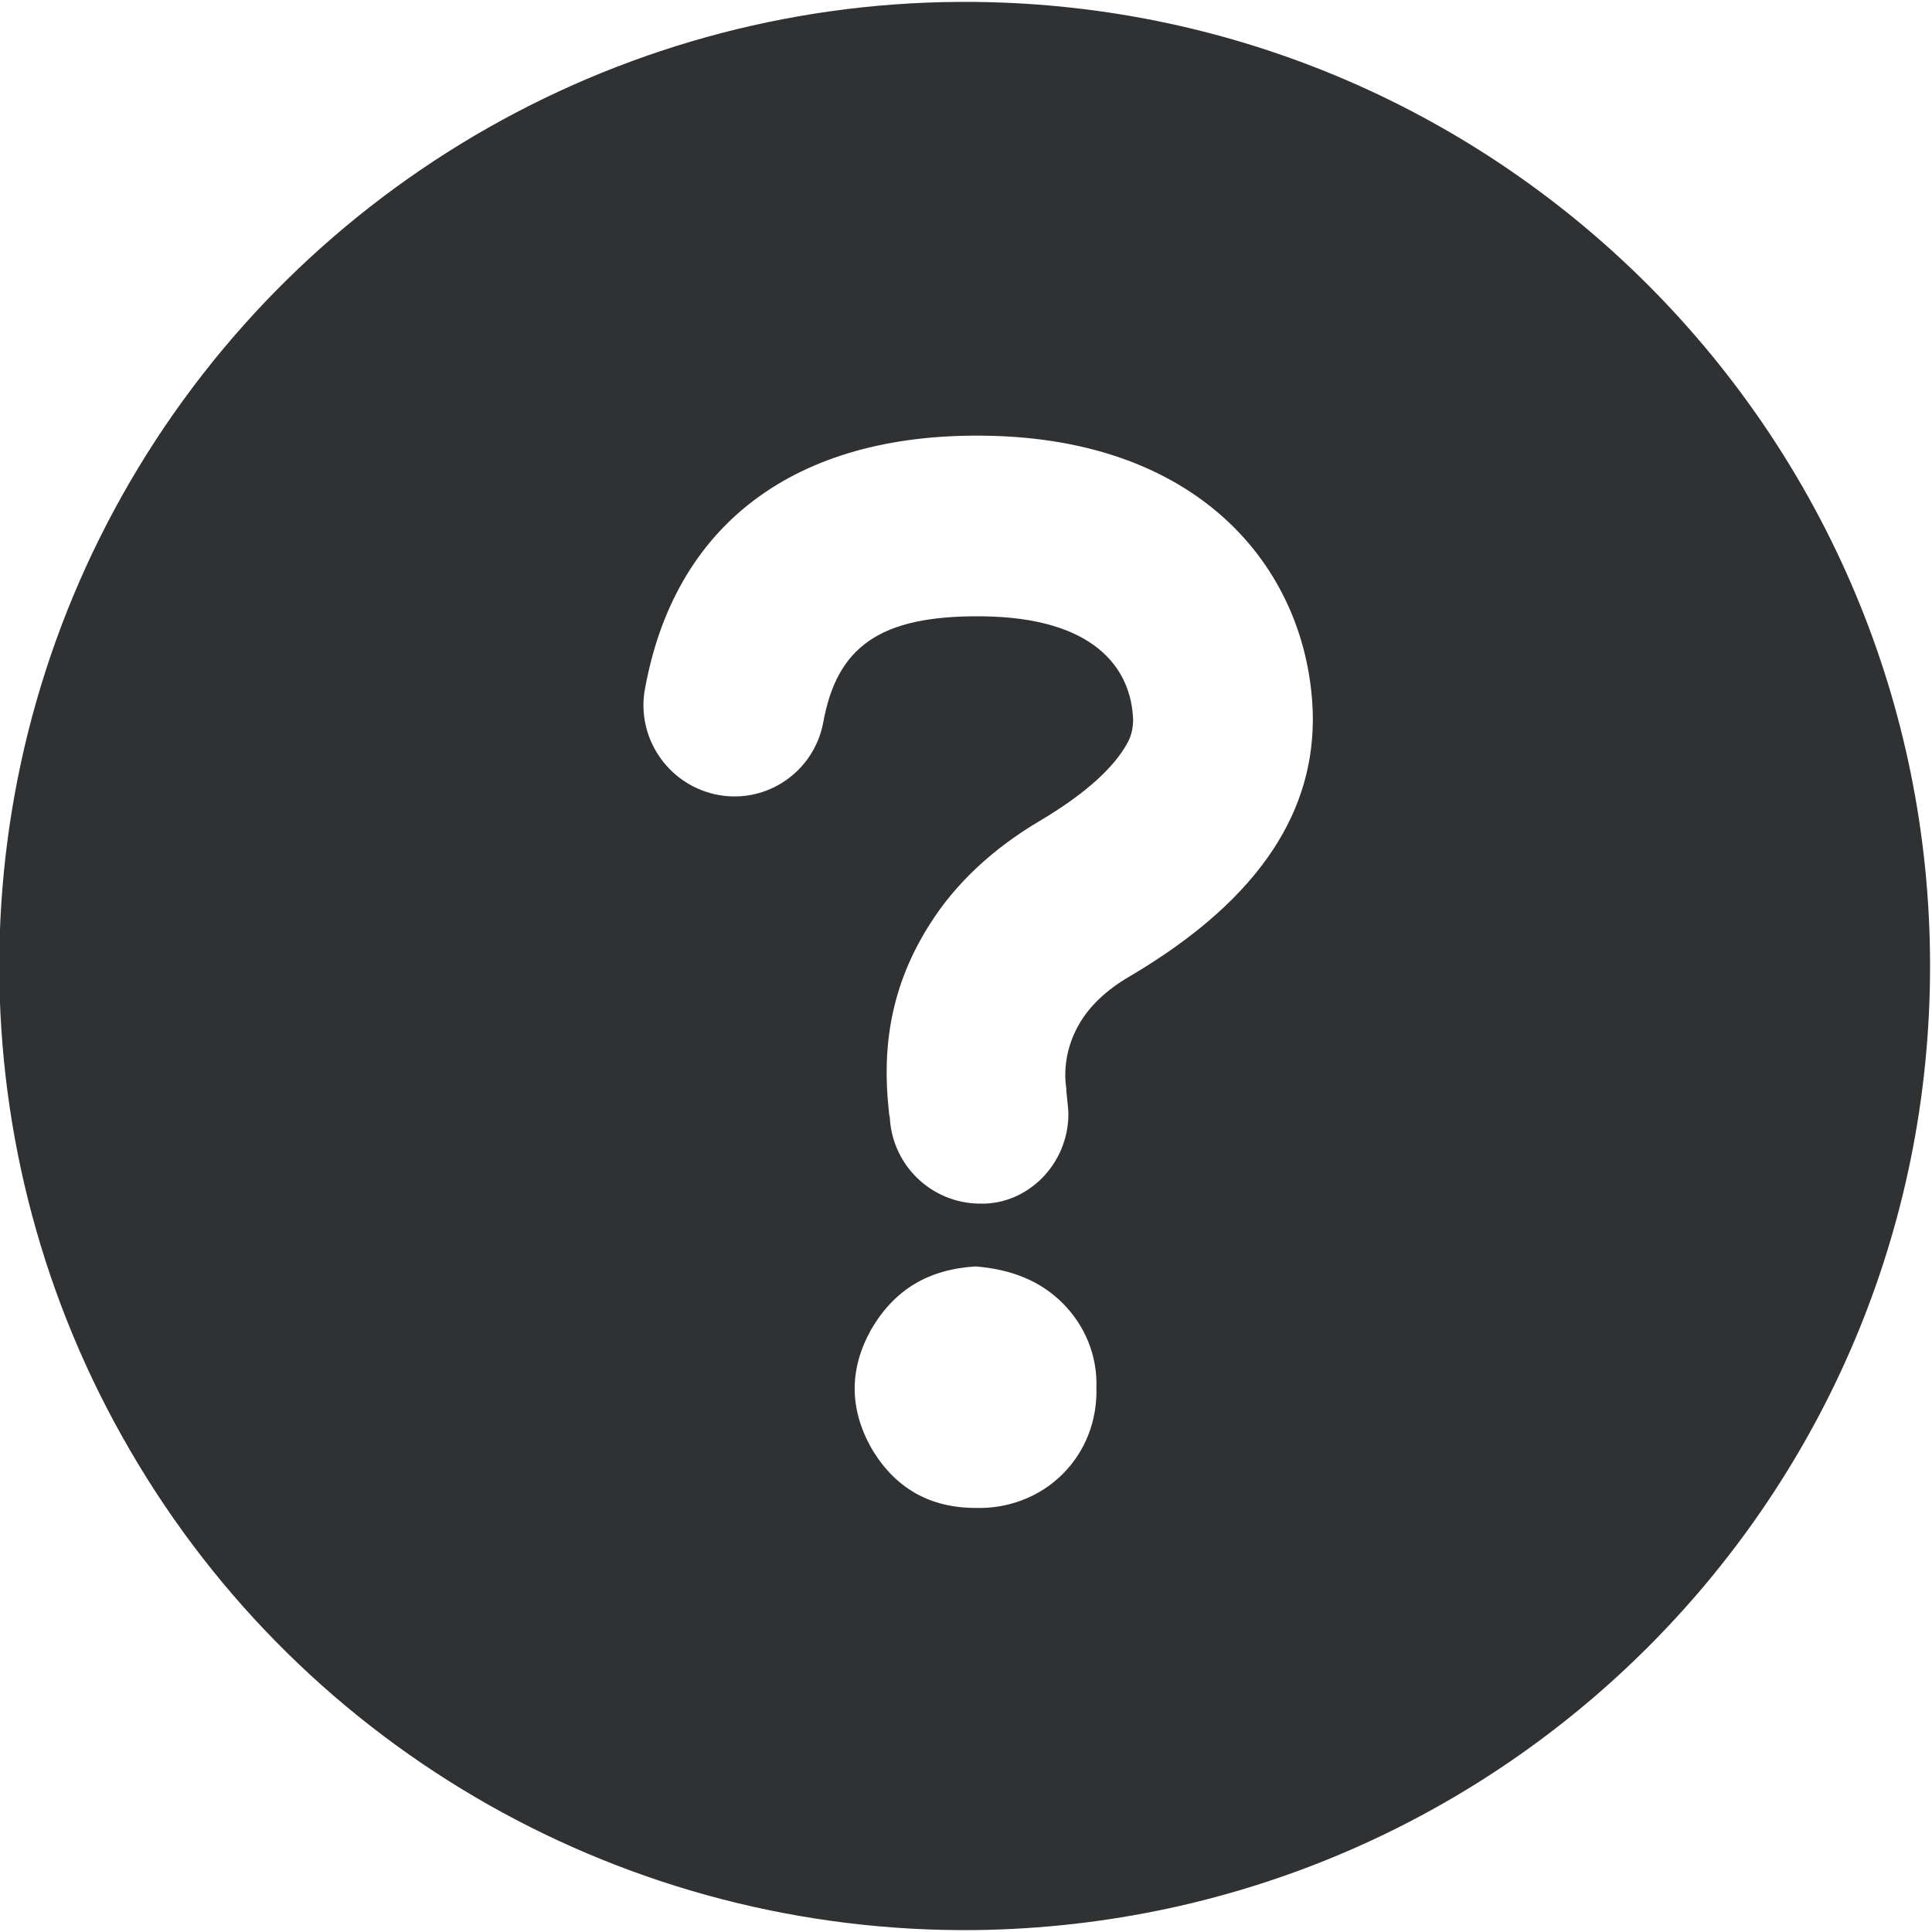
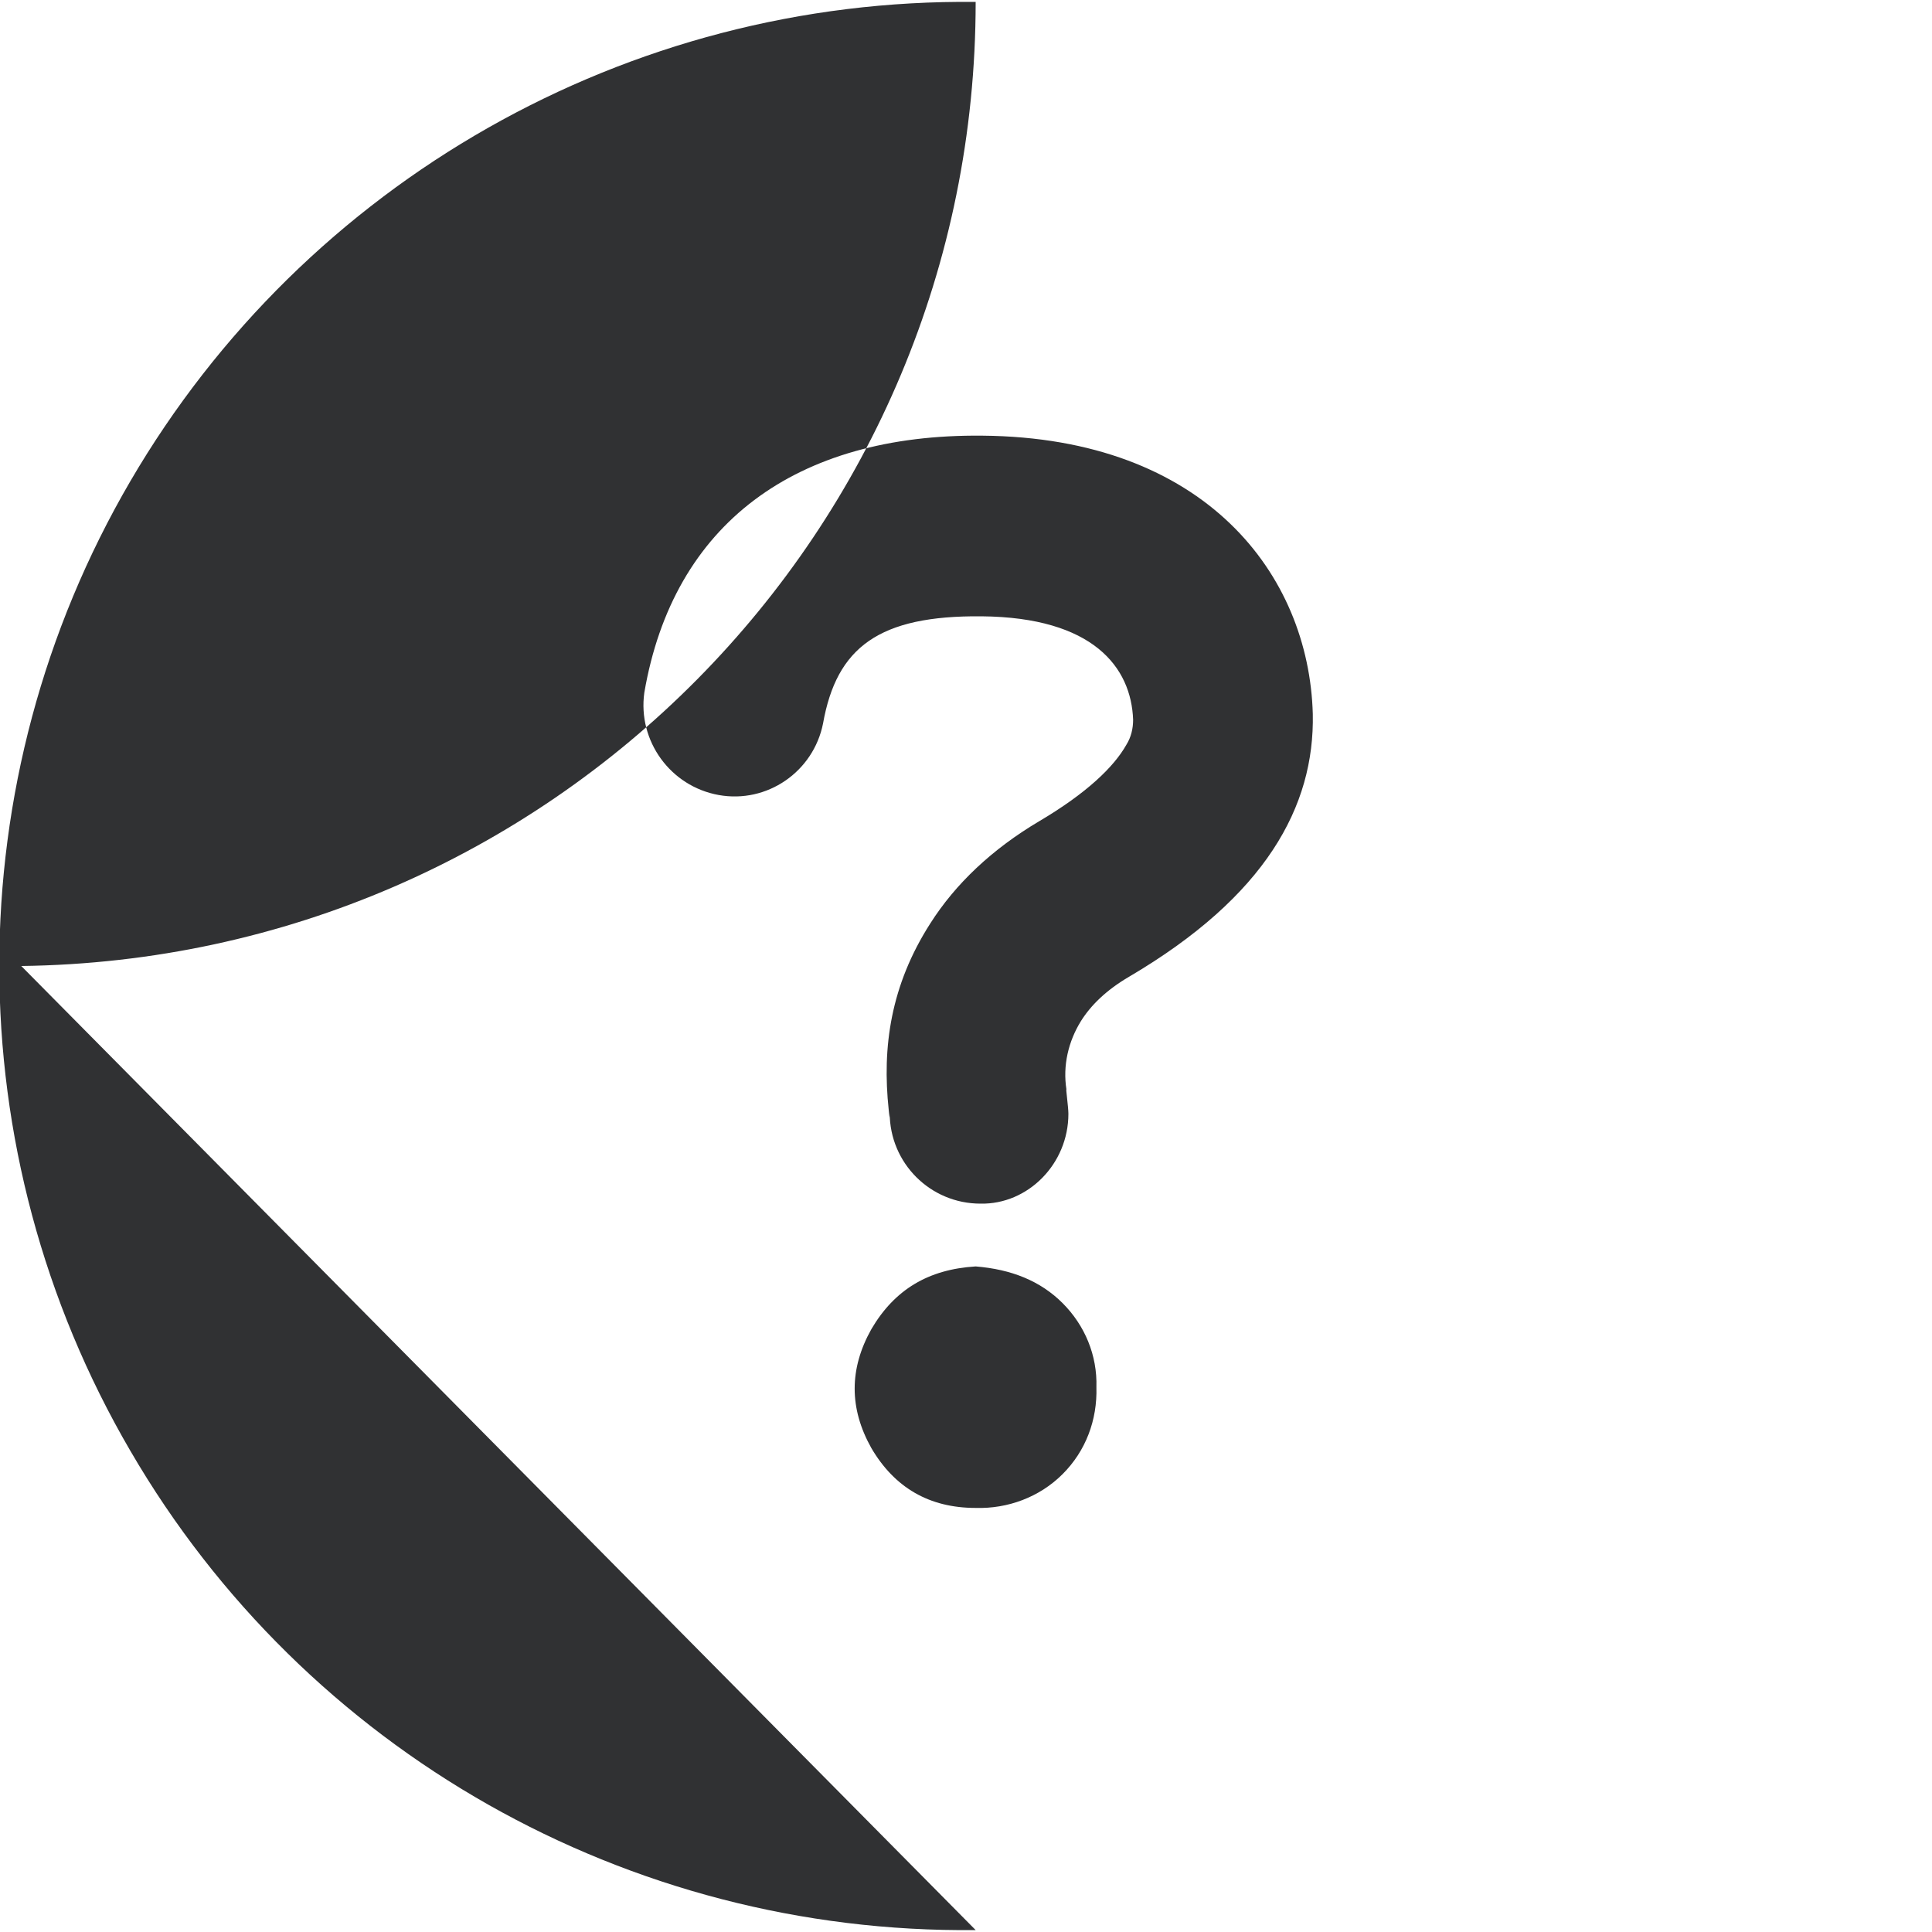
<svg xmlns="http://www.w3.org/2000/svg" t="1622030830856" class="icon" viewBox="0 0 1024 1024" version="1.1" p-id="3151" width="64" height="64">
  <defs>
    <style type="text/css" />
  </defs>
-   <path d="M517.12 1022.976c-184.32 2.048-355.328-94.72-448-253.952-92.672-158.72-92.672-355.328 0-514.048s263.68-256 448-253.952C797.184 4.096 1022.976 231.936 1022.976 512c0 280.064-225.28 507.392-505.856 510.976z m0-223.744c16.896 0.512 33.792-5.632 46.08-17.92 12.288-12.288 18.432-28.672 17.92-46.08 0.512-16.896-6.144-32.768-17.92-44.544-11.776-11.776-27.136-17.92-46.08-19.456-25.088 1.536-43.008 12.288-55.296 33.28-11.776 20.992-11.776 41.984 0 62.976 12.288 20.992 30.72 31.744 55.296 31.744z m49.152-208.896c0-3.584-1.536-14.336-1.024-12.8-2.048-12.8 1.024-25.6 7.68-36.352 5.12-8.192 13.312-16.384 25.6-23.552 72.192-42.496 98.304-90.112 97.28-139.264-2.048-73.728-56.832-146.432-175.104-147.456-98.816-1.024-163.84 46.592-179.2 136.192-3.584 25.6 13.824 49.664 39.424 54.272 25.6 4.608 50.176-12.288 55.296-37.888 7.168-40.448 29.696-57.344 83.968-56.832 59.392 0.512 79.36 27.136 80.384 54.784 0 4.608-1.024 9.216-3.584 13.312-6.656 11.776-20.992 25.6-46.08 40.448-25.088 14.848-44.544 33.28-57.856 54.272-20.992 32.768-25.6 65.536-22.016 98.816 0.512 5.12 0.512 4.608 0.512 1.536 0 26.624 21.504 48.128 48.128 48.128 25.088 0.512 46.592-20.992 46.592-47.616z m0 0" p-id="3152" fill="#303133" />
+   <path d="M517.12 1022.976c-184.32 2.048-355.328-94.72-448-253.952-92.672-158.72-92.672-355.328 0-514.048s263.68-256 448-253.952c0 280.064-225.28 507.392-505.856 510.976z m0-223.744c16.896 0.512 33.792-5.632 46.08-17.92 12.288-12.288 18.432-28.672 17.92-46.08 0.512-16.896-6.144-32.768-17.92-44.544-11.776-11.776-27.136-17.92-46.08-19.456-25.088 1.536-43.008 12.288-55.296 33.28-11.776 20.992-11.776 41.984 0 62.976 12.288 20.992 30.72 31.744 55.296 31.744z m49.152-208.896c0-3.584-1.536-14.336-1.024-12.8-2.048-12.8 1.024-25.6 7.68-36.352 5.12-8.192 13.312-16.384 25.6-23.552 72.192-42.496 98.304-90.112 97.28-139.264-2.048-73.728-56.832-146.432-175.104-147.456-98.816-1.024-163.84 46.592-179.2 136.192-3.584 25.6 13.824 49.664 39.424 54.272 25.6 4.608 50.176-12.288 55.296-37.888 7.168-40.448 29.696-57.344 83.968-56.832 59.392 0.512 79.36 27.136 80.384 54.784 0 4.608-1.024 9.216-3.584 13.312-6.656 11.776-20.992 25.6-46.08 40.448-25.088 14.848-44.544 33.28-57.856 54.272-20.992 32.768-25.6 65.536-22.016 98.816 0.512 5.12 0.512 4.608 0.512 1.536 0 26.624 21.504 48.128 48.128 48.128 25.088 0.512 46.592-20.992 46.592-47.616z m0 0" p-id="3152" fill="#303133" />
</svg>